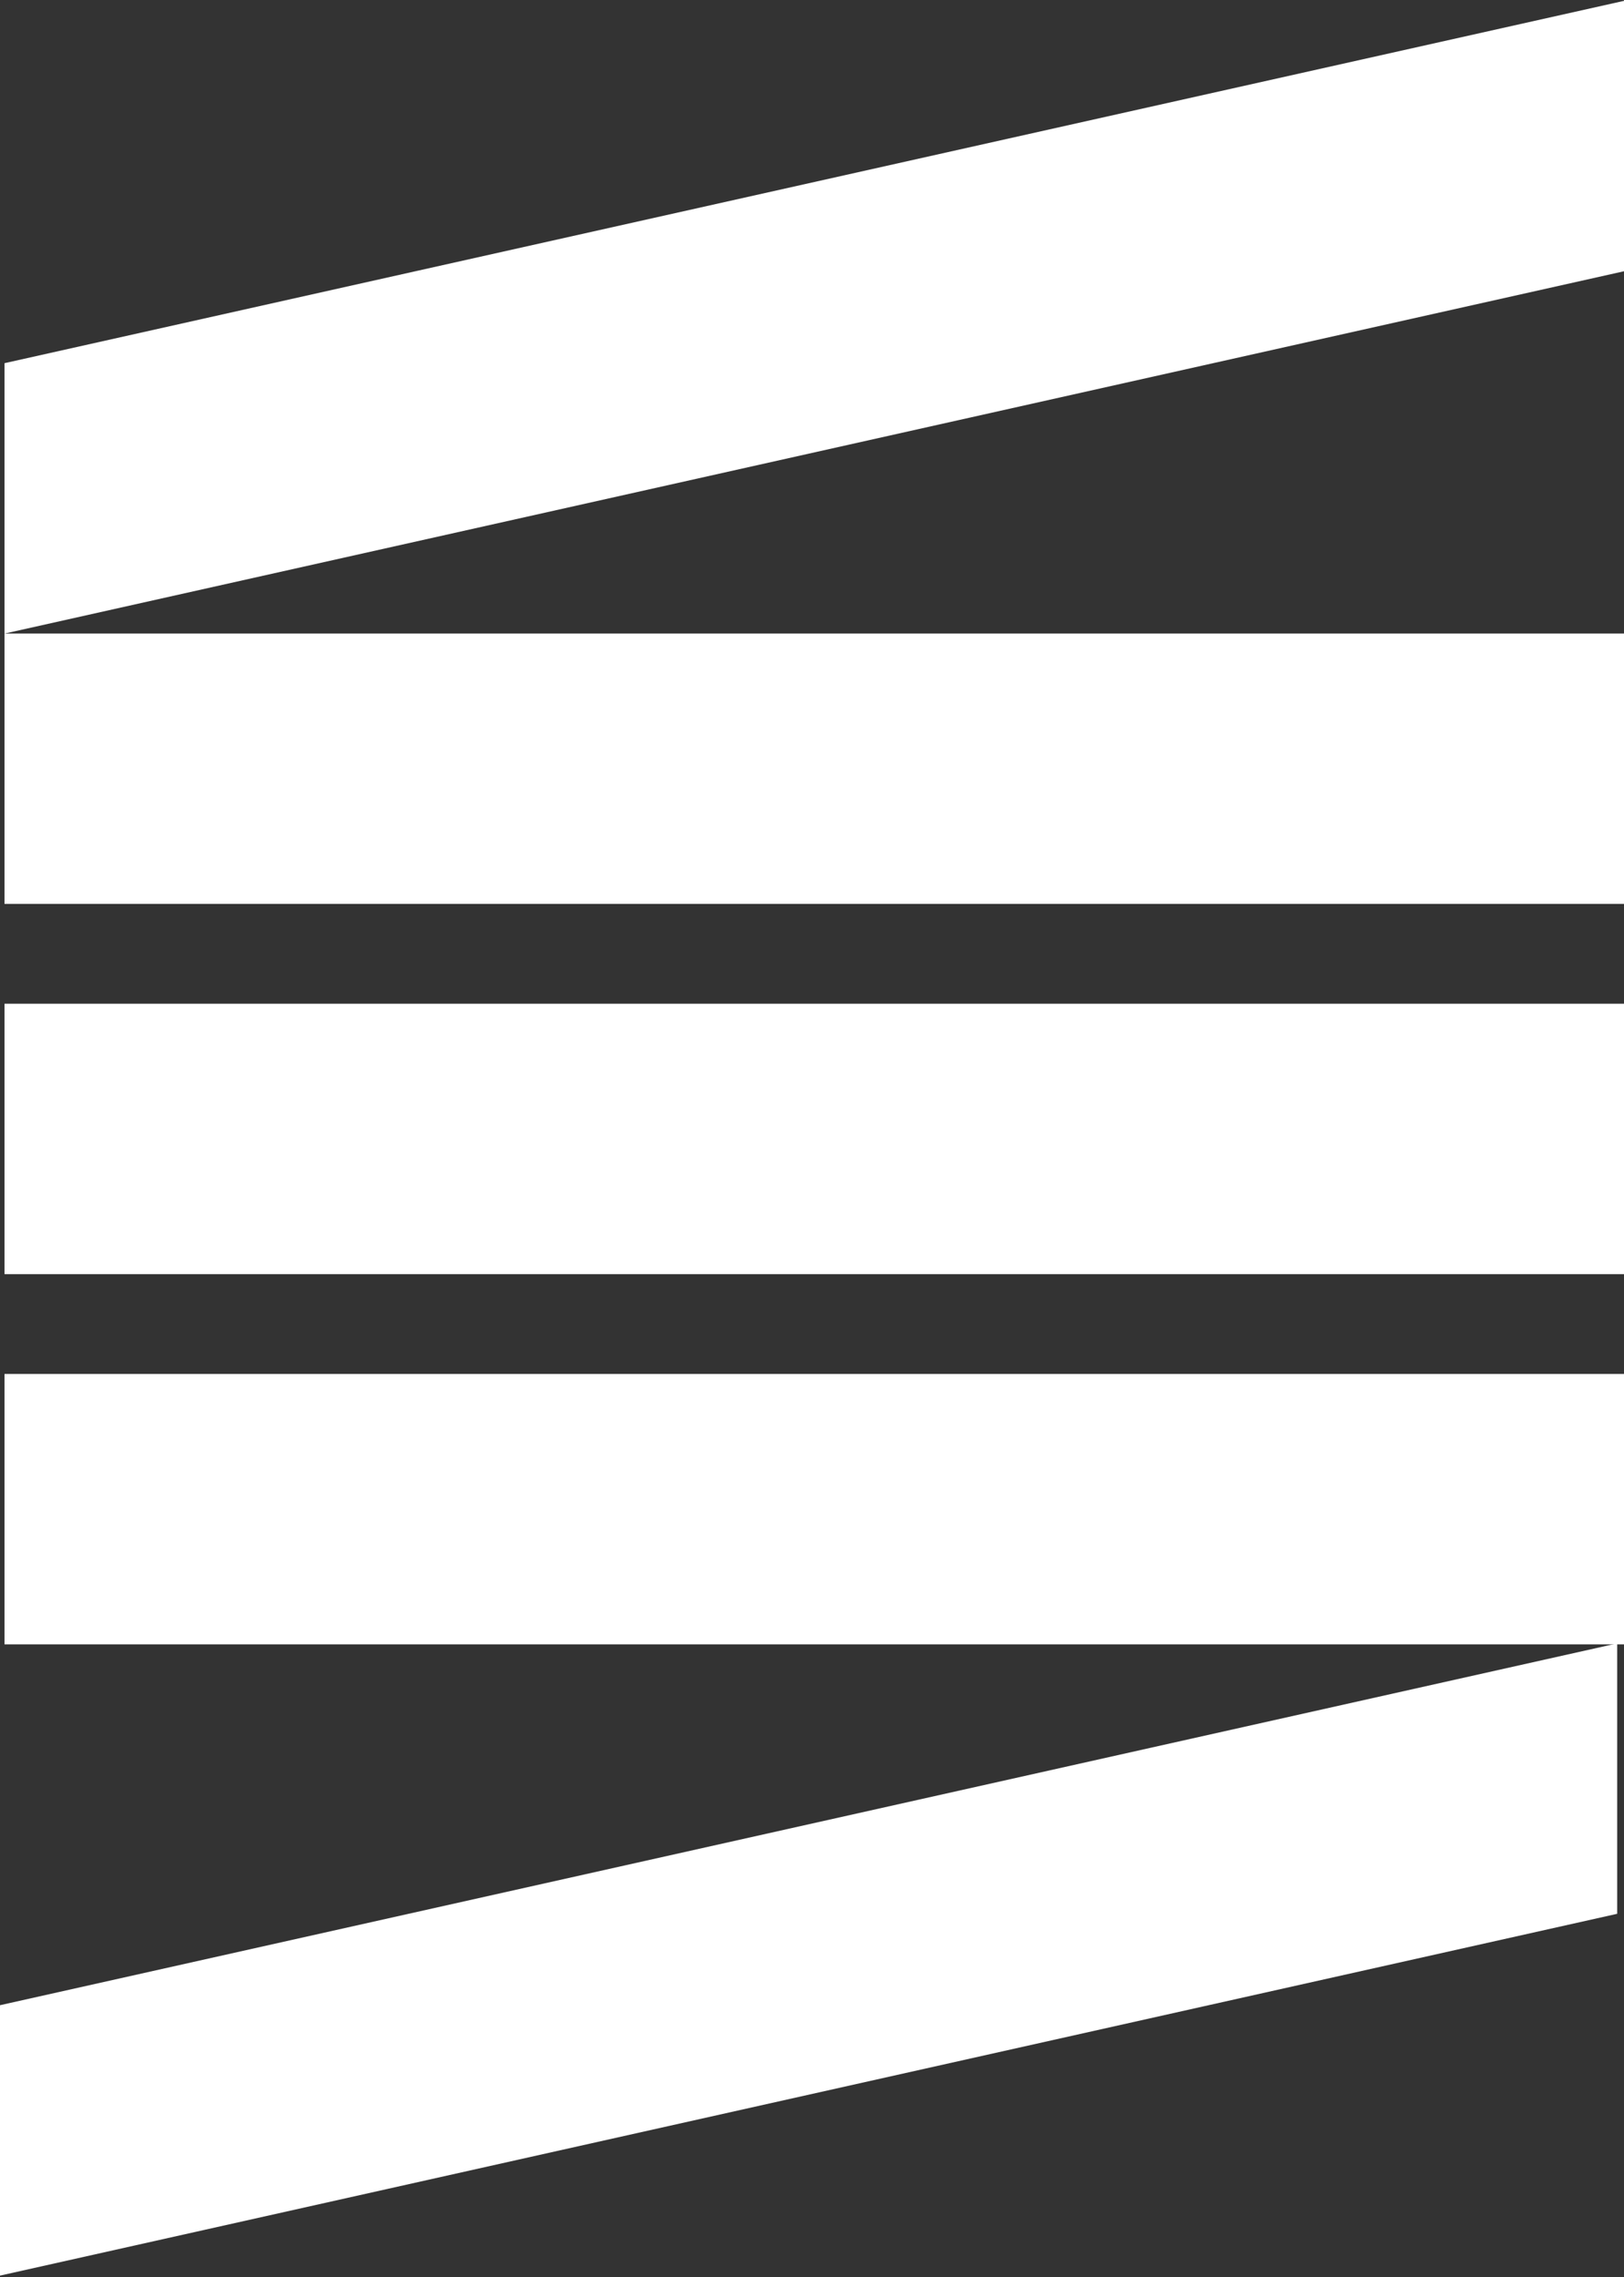
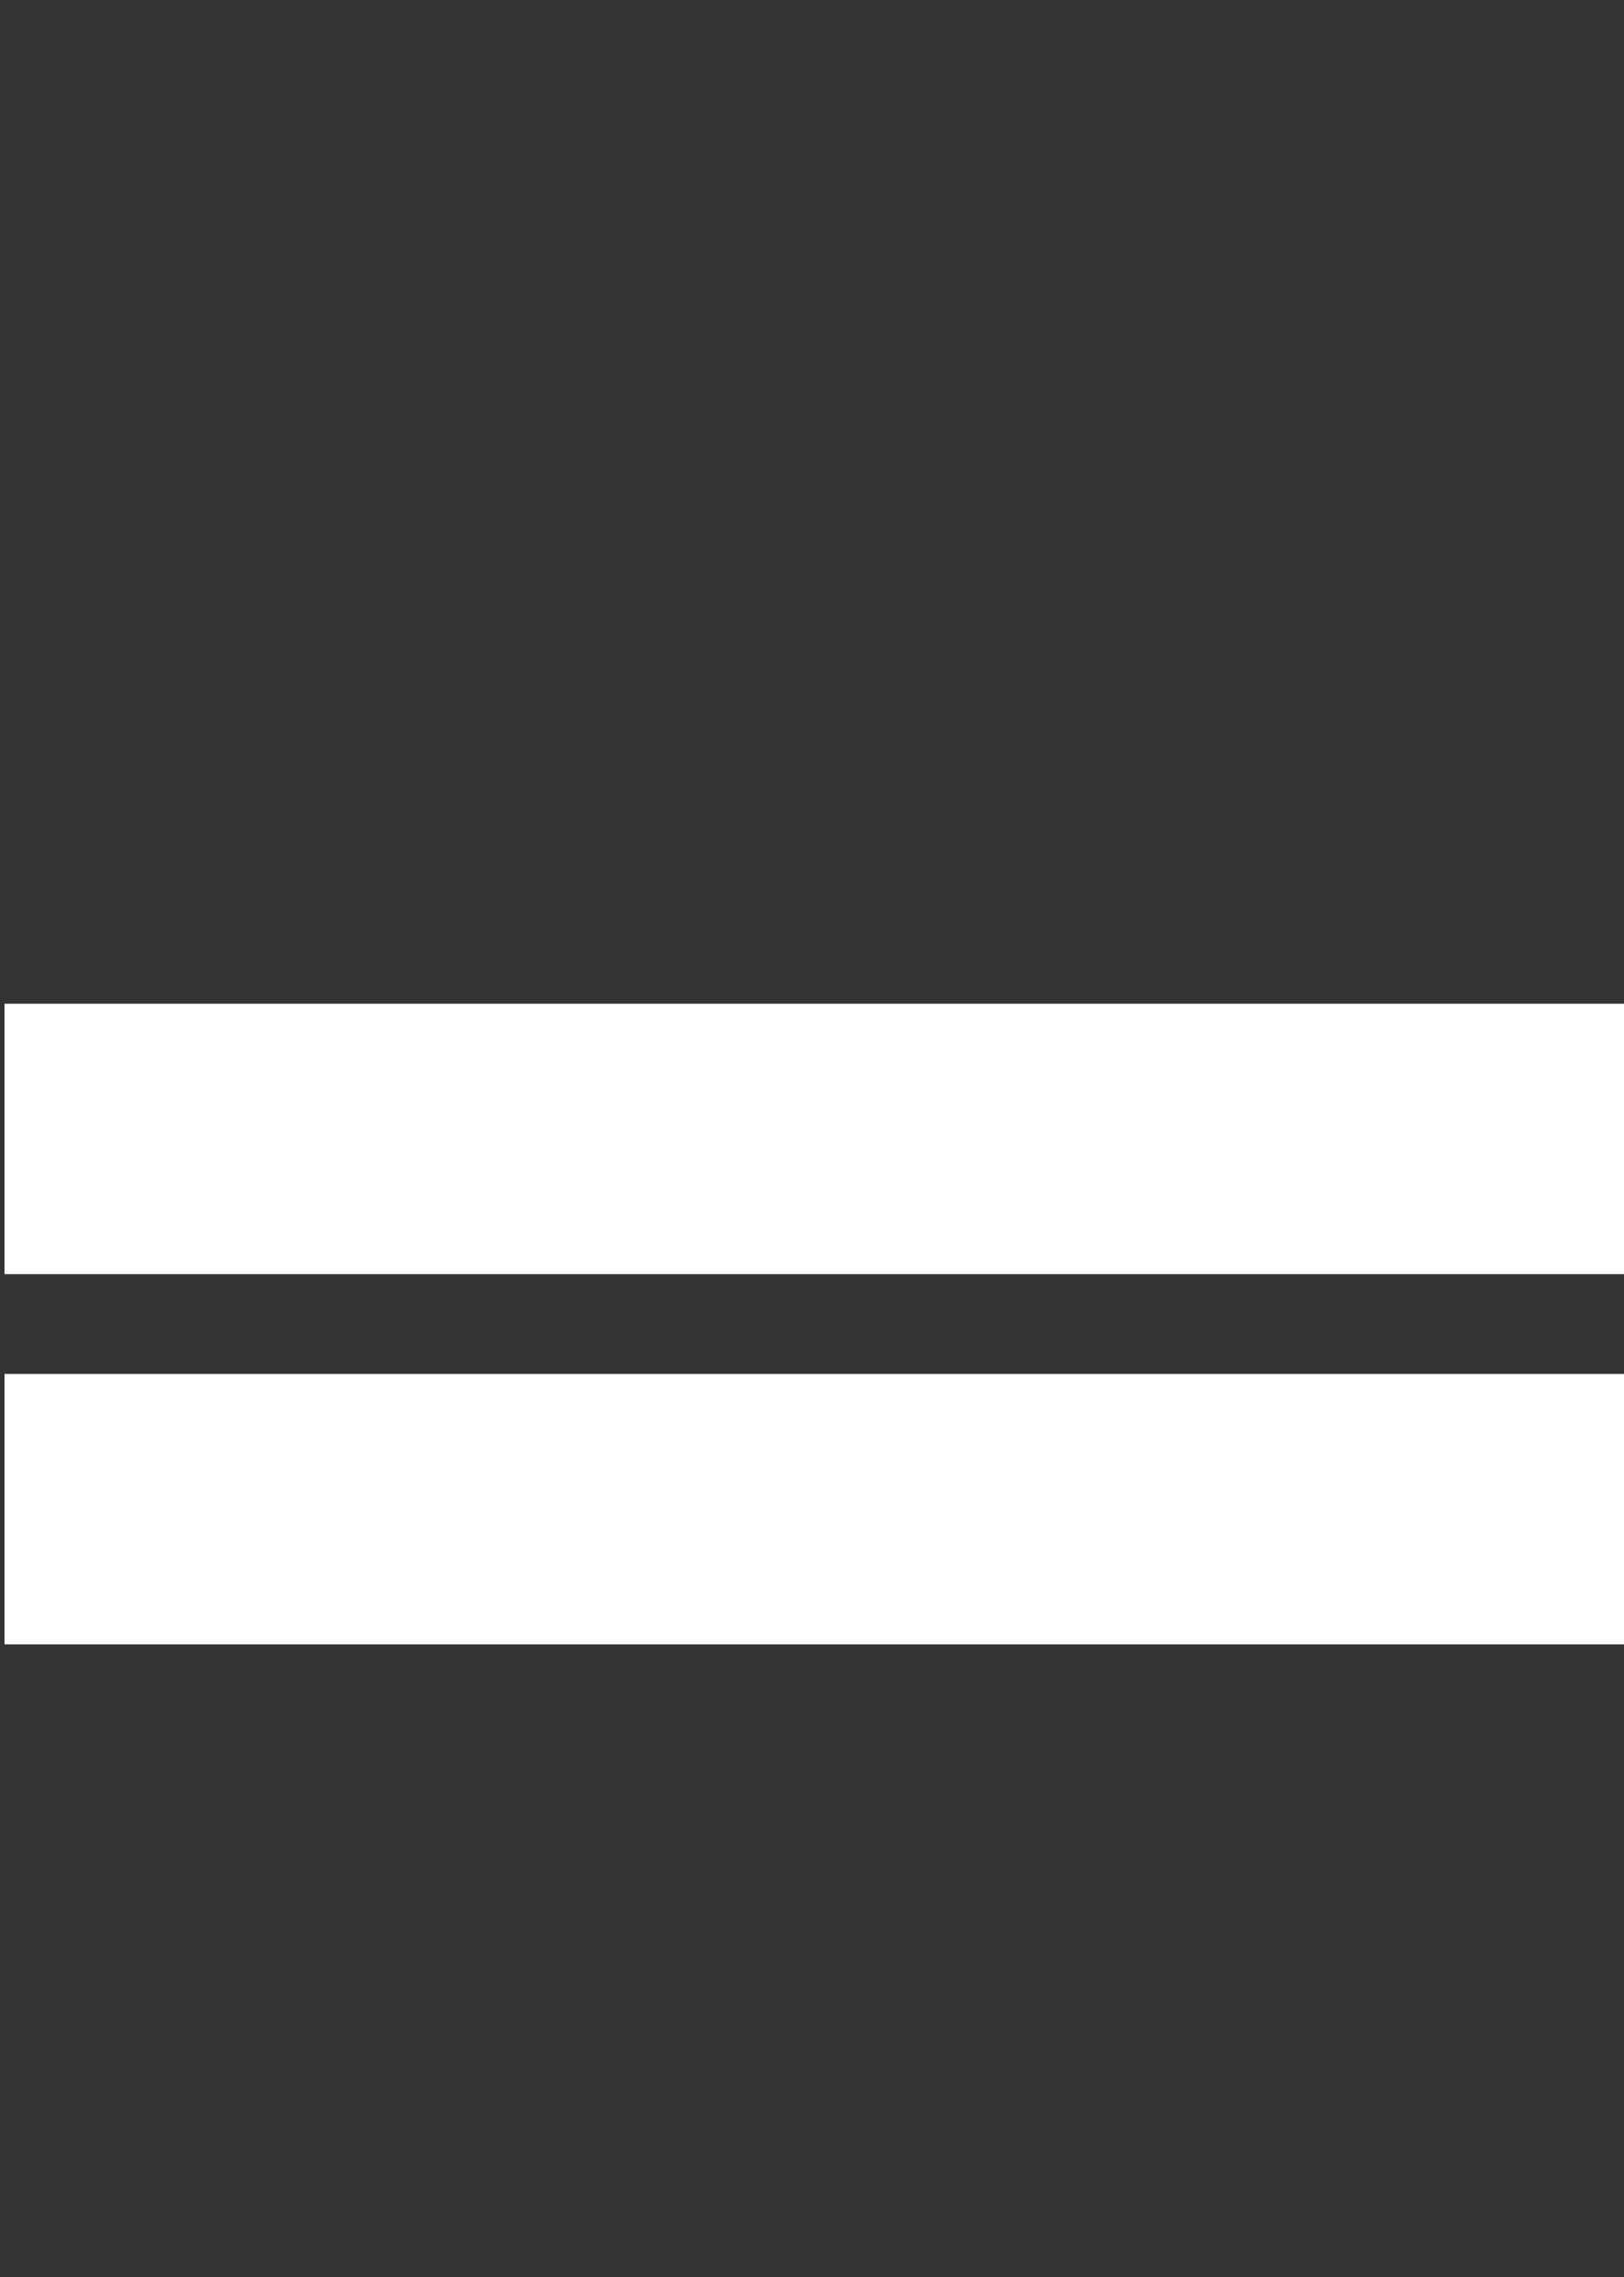
<svg xmlns="http://www.w3.org/2000/svg" width="100%" height="100%" viewBox="0 0 488 684" version="1.1" xml:space="preserve" style="fill-rule:evenodd;clip-rule:evenodd;stroke-linejoin:round;stroke-miterlimit:2;">
  <rect x="0" y="0" width="488" height="684" fill="#333333" stroke="none" />
  <g transform="matrix(1,0,0,1,-20090.3,-898.172)">
    <g transform="matrix(1,0,0,1,-0.207,0)">
      <g transform="matrix(1,0,0,1,7432,-68.817)">
        <g transform="matrix(1.185,0,0,0.615,8077.62,691.947)">
-           <rect x="3866.87" y="756.651" width="411.278" height="132.075" style="fill:white;" />
-         </g>
+           </g>
        <g transform="matrix(1.185,0,0,0.615,8077.62,803.158)">
          <rect x="3866.87" y="756.651" width="411.278" height="132.075" style="fill:white;" />
        </g>
        <g transform="matrix(1.185,0,0,0.615,8077.62,914.369)">
          <rect x="3866.87" y="756.651" width="411.278" height="132.075" style="fill:white;" />
        </g>
        <g transform="matrix(1.185,0,0,0.615,8077.62,610.743)">
-           <path d="M4278.14,579.418L4278.14,711.493L3866.87,888.726L3866.87,756.651L4278.14,579.418Z" style="fill:white;" />
-         </g>
+           </g>
        <g transform="matrix(-1.185,0,0,-0.615,17726.7,2007.21)">
-           <path d="M4278.14,579.418L4278.14,711.493L3866.87,888.726L3866.87,756.651L4278.14,579.418Z" style="fill:white;" />
-         </g>
+           </g>
      </g>
    </g>
  </g>
</svg>